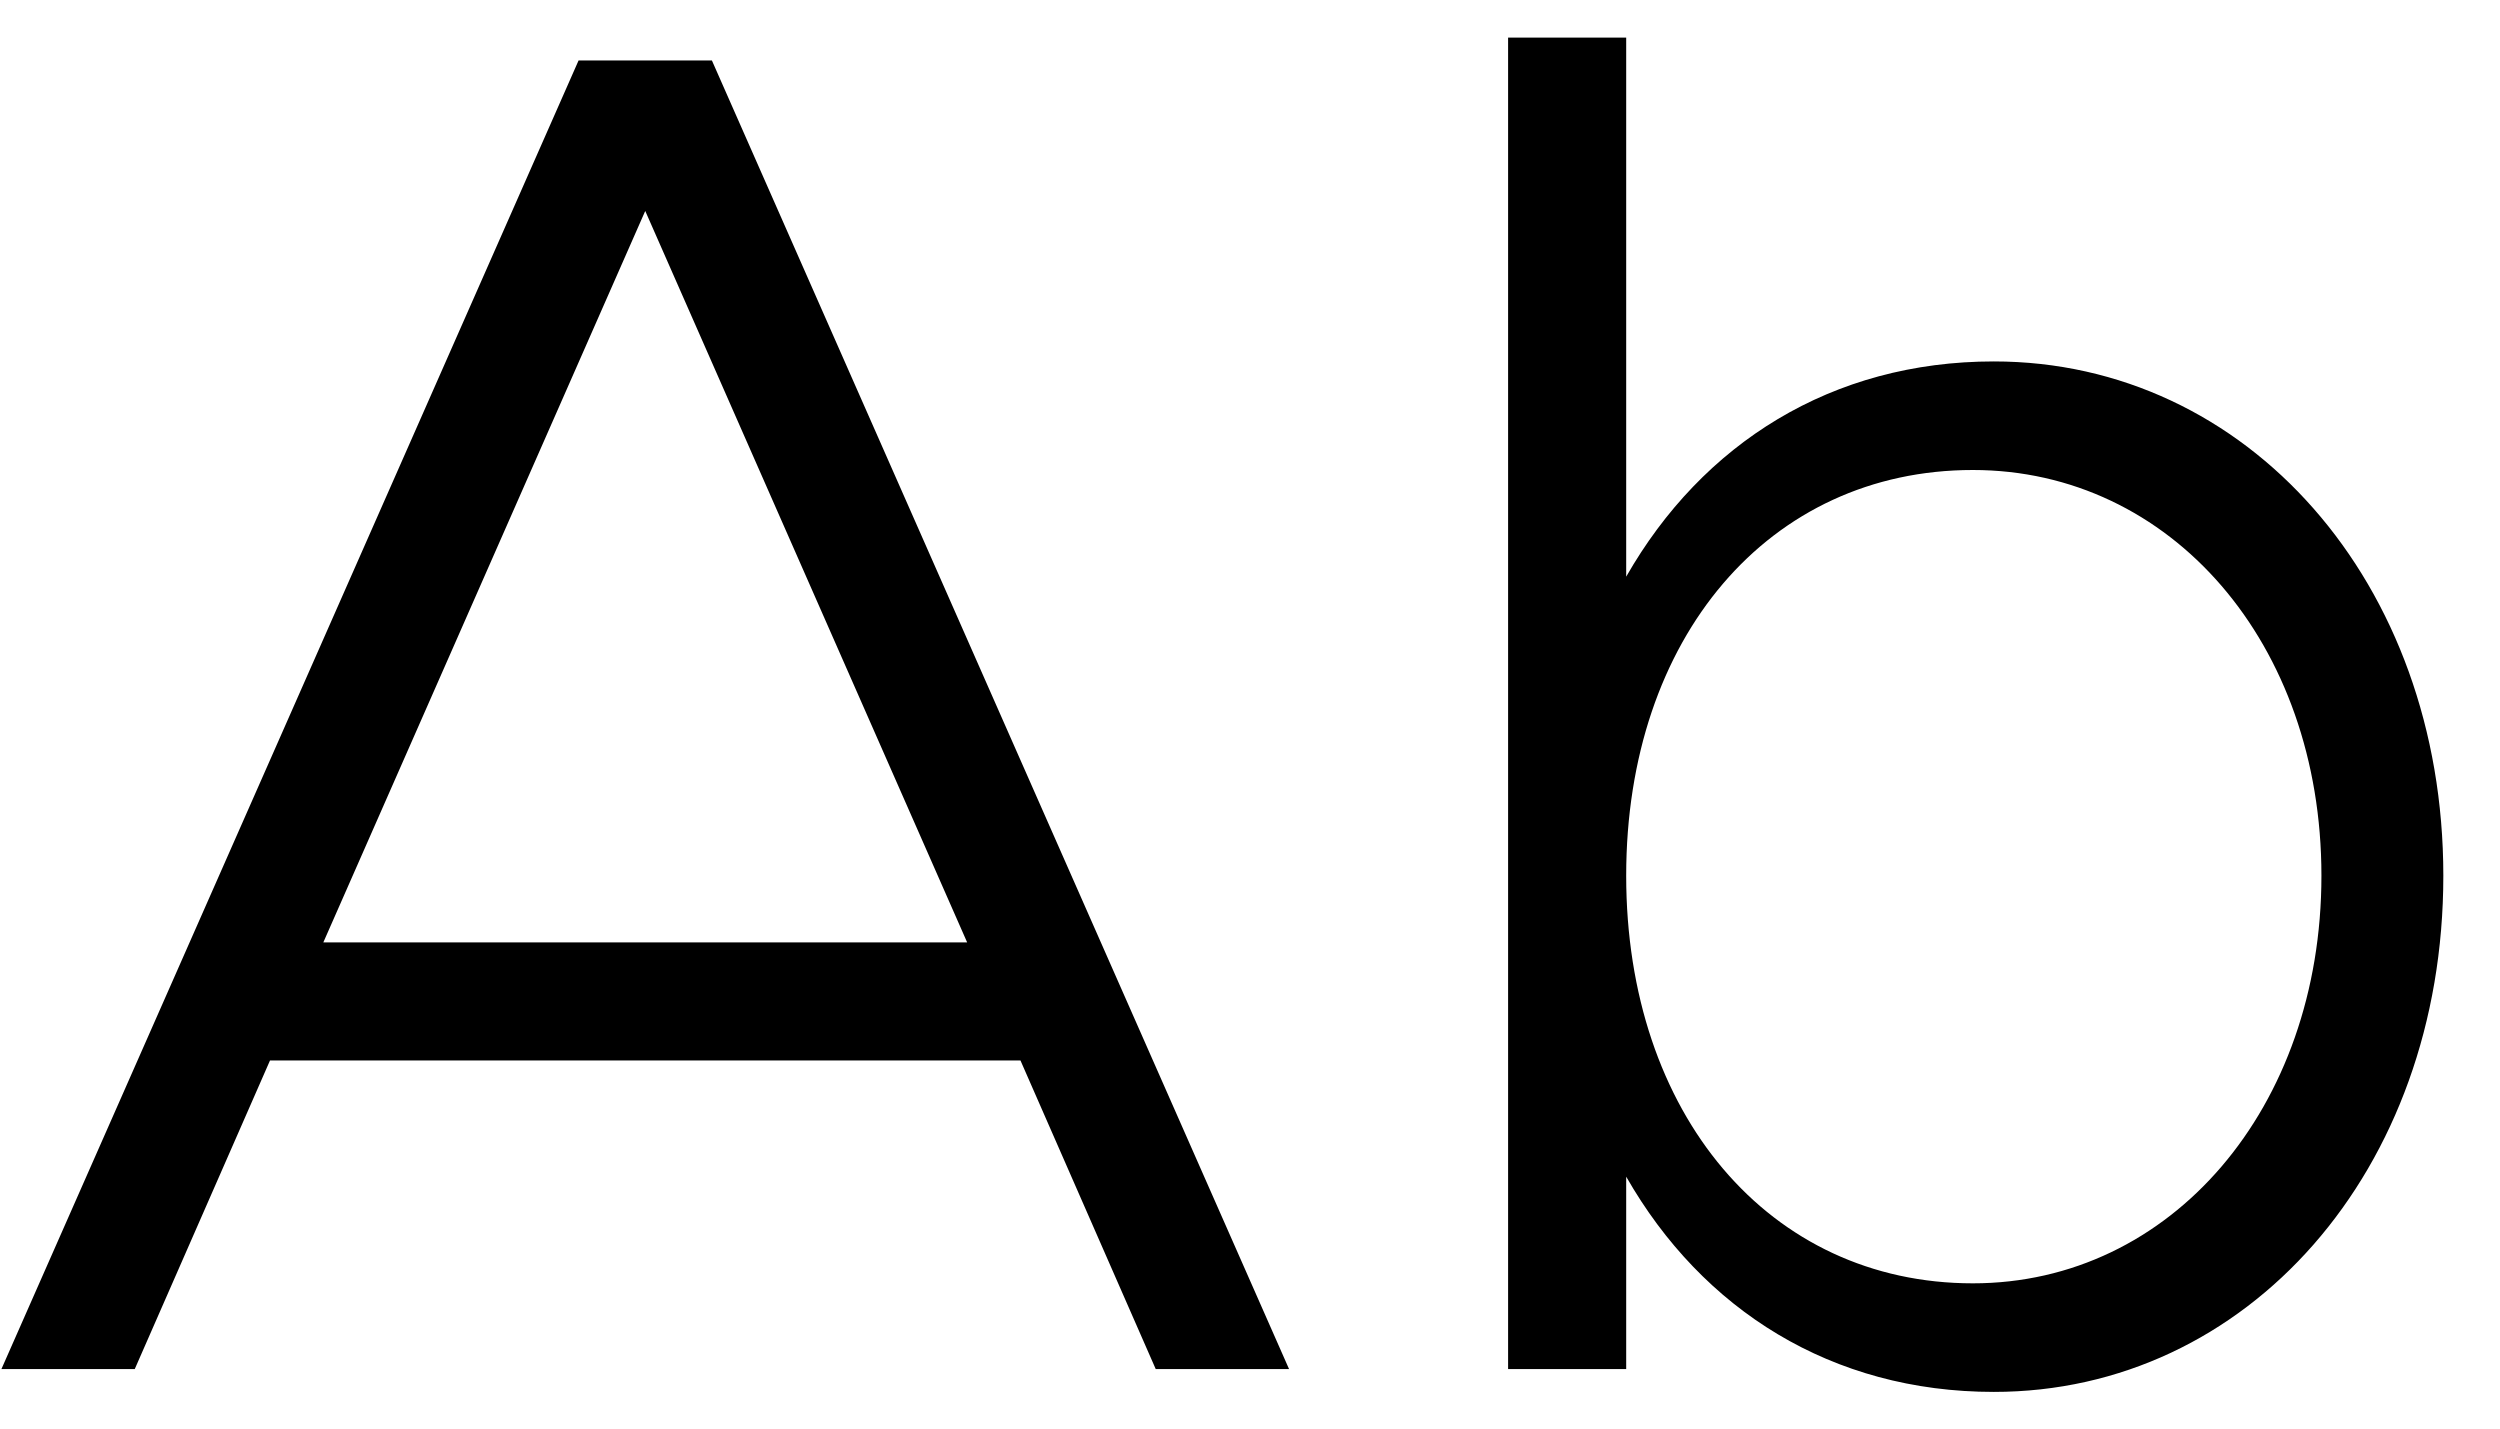
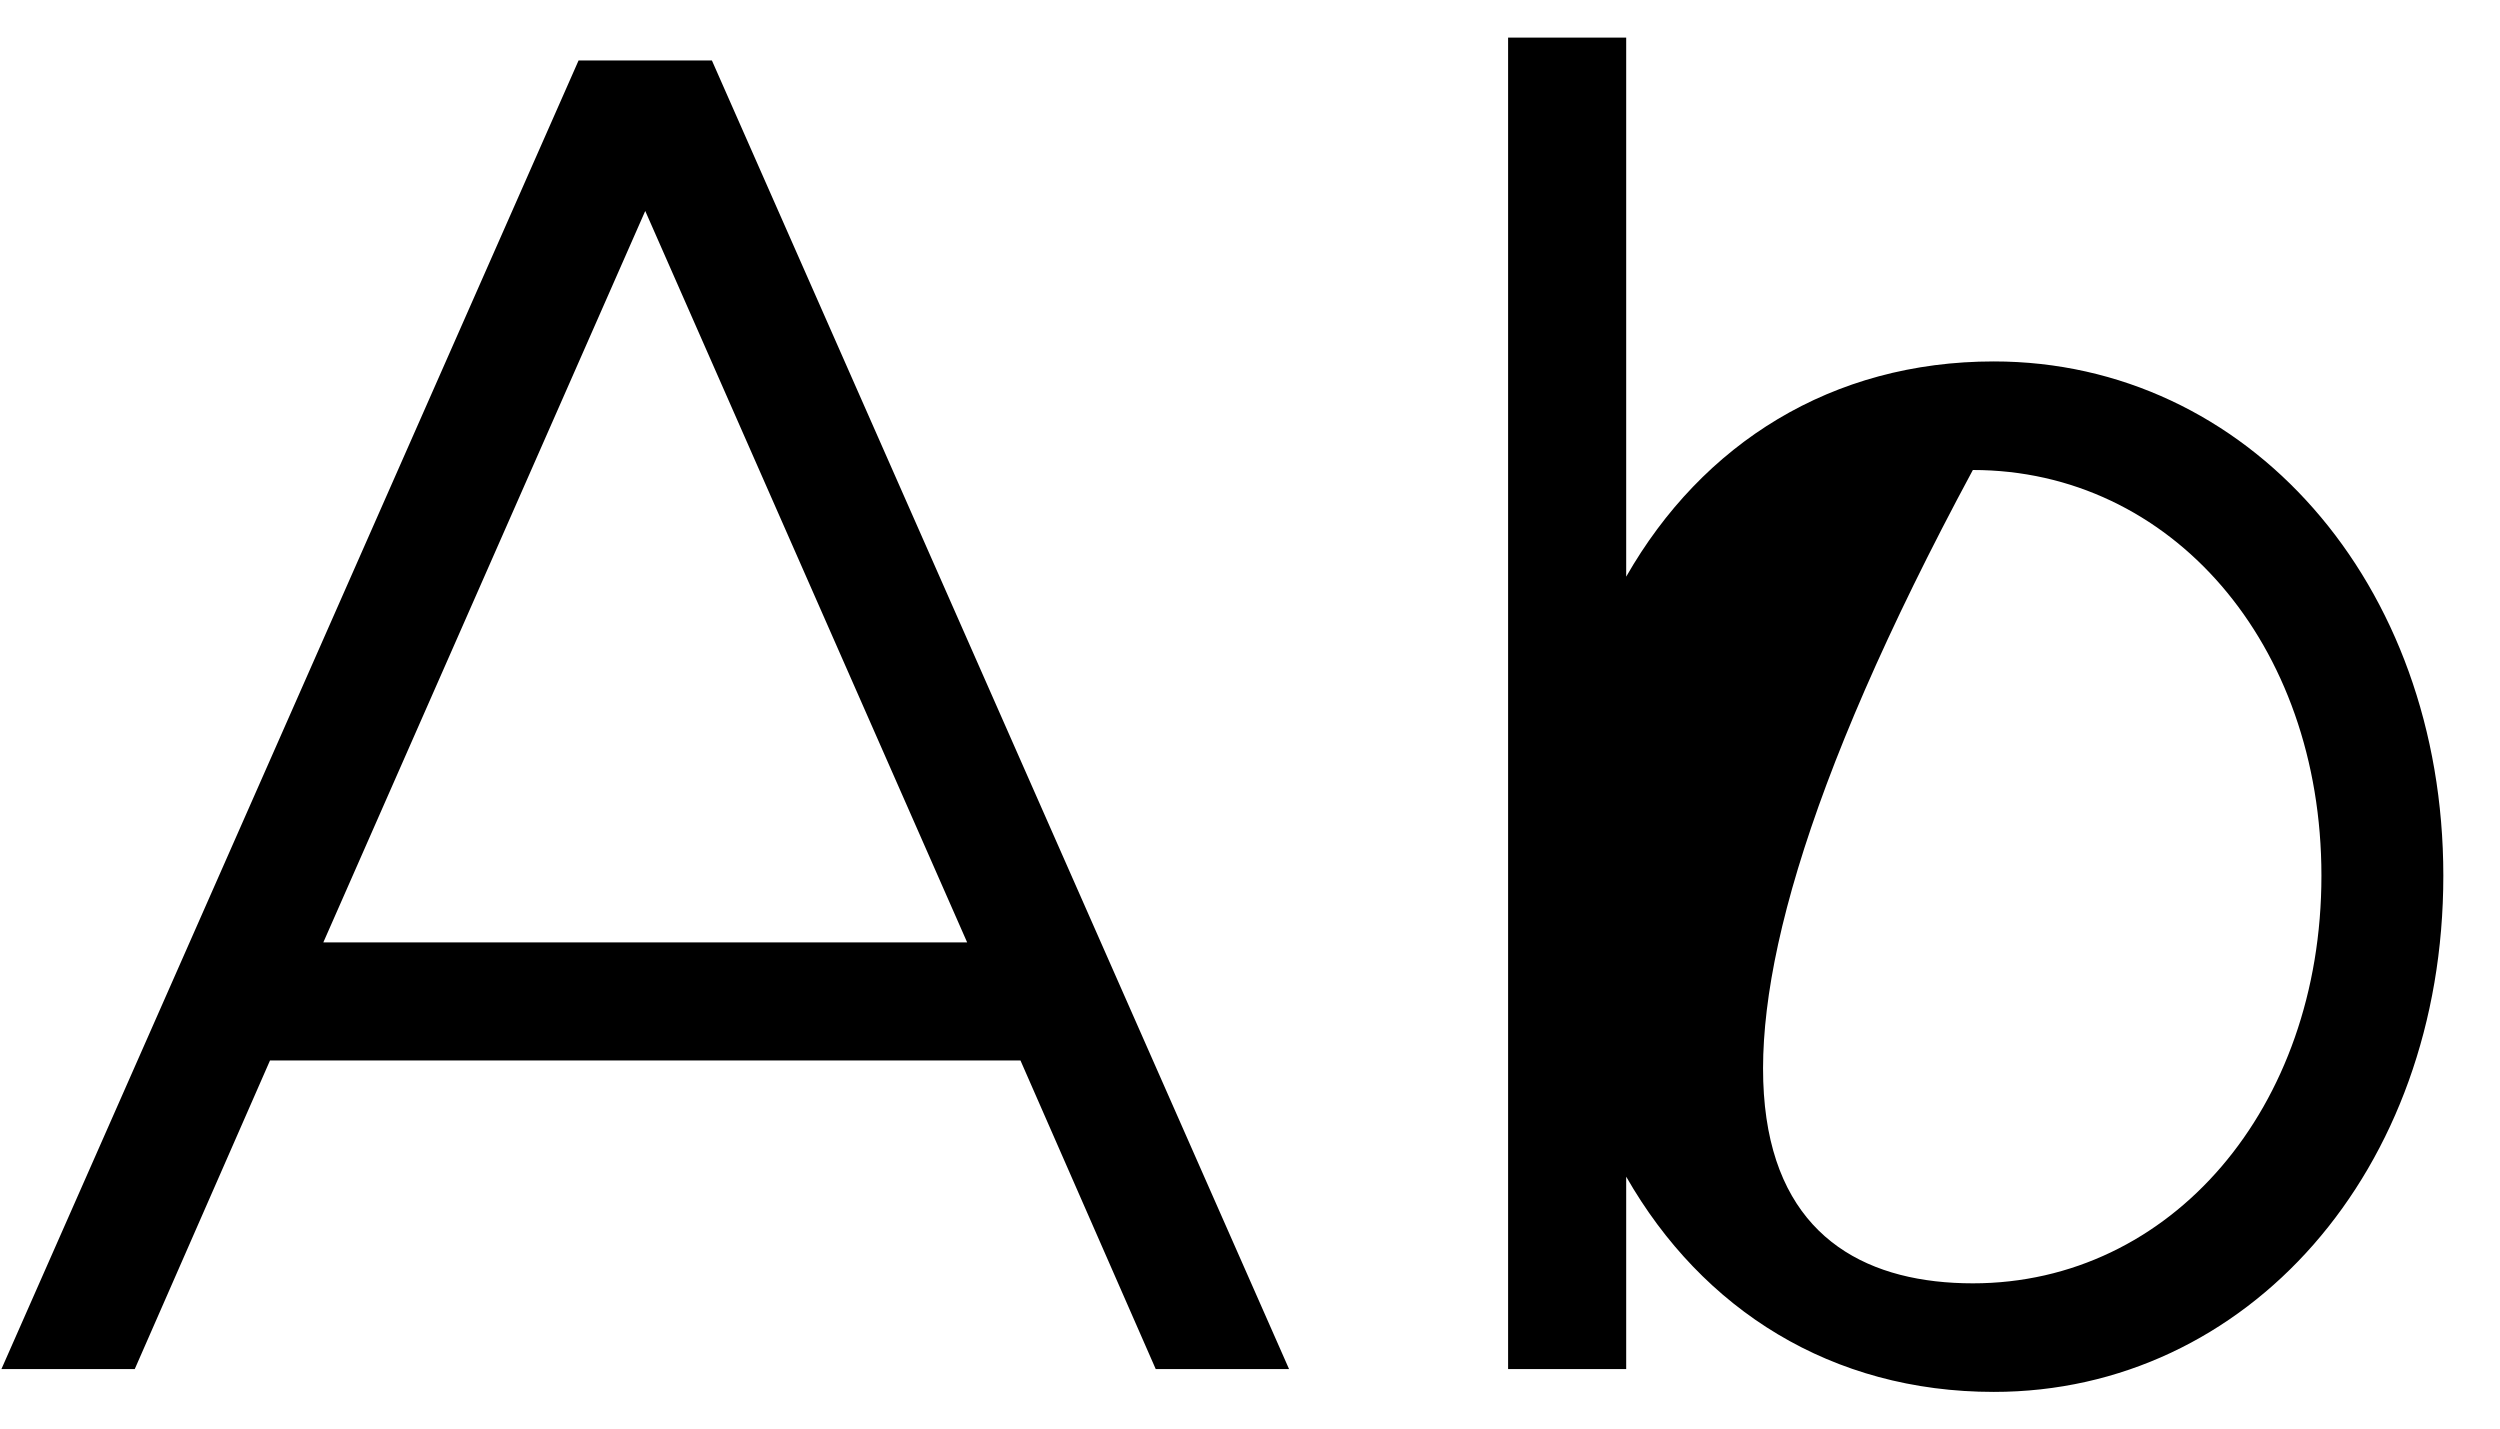
<svg xmlns="http://www.w3.org/2000/svg" width="42" height="24" viewBox="0 0 42 24" fill="none">
-   <path fill-rule="evenodd" clip-rule="evenodd" d="M19.416 23L17.144 17.816H4.536L2.264 23H0.024L9.72 1.016H11.96L21.656 23H19.416ZM5.432 15.832H16.248L10.84 3.544L5.432 15.832ZM33.496 6.072C37.752 6.072 41.048 9.784 41.048 14.712C41.048 19.672 37.752 23.384 33.496 23.384C30.776 23.384 28.6 22.008 27.32 19.768V23H25.336V0.632H27.32V9.688C28.6 7.448 30.776 6.072 33.496 6.072ZM33.144 21.56C36.472 21.56 39 18.616 39 14.712C39 10.808 36.472 7.896 33.144 7.896C29.72 7.896 27.32 10.712 27.32 14.712C27.32 18.712 29.72 21.56 33.144 21.56Z" fill="black" />
+   <path fill-rule="evenodd" clip-rule="evenodd" d="M19.416 23L17.144 17.816H4.536L2.264 23H0.024L9.72 1.016H11.96L21.656 23H19.416ZM5.432 15.832H16.248L10.84 3.544L5.432 15.832ZM33.496 6.072C37.752 6.072 41.048 9.784 41.048 14.712C41.048 19.672 37.752 23.384 33.496 23.384C30.776 23.384 28.6 22.008 27.32 19.768V23H25.336V0.632H27.32V9.688C28.6 7.448 30.776 6.072 33.496 6.072ZM33.144 21.56C36.472 21.56 39 18.616 39 14.712C39 10.808 36.472 7.896 33.144 7.896C27.32 18.712 29.72 21.56 33.144 21.56Z" fill="black" />
</svg>